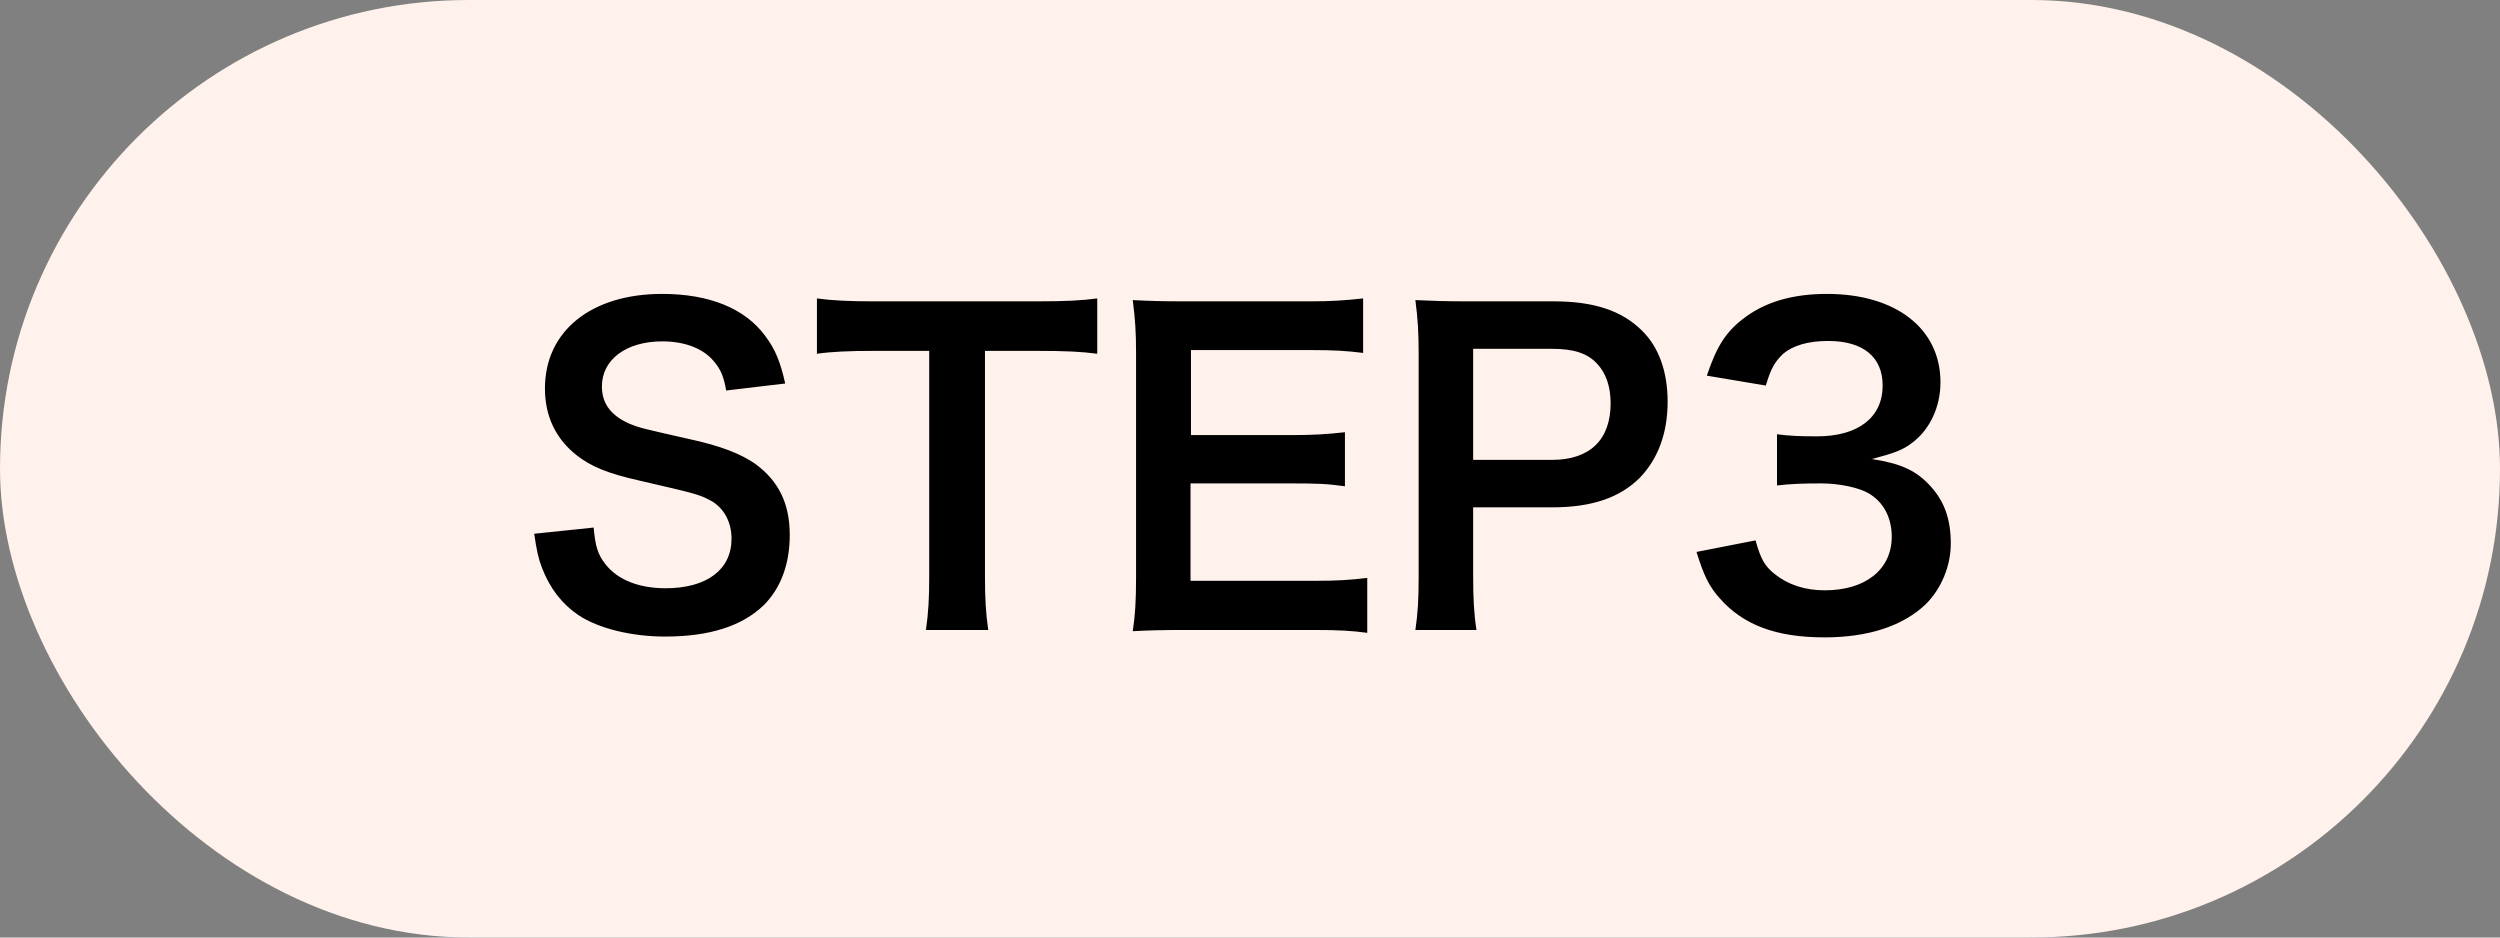
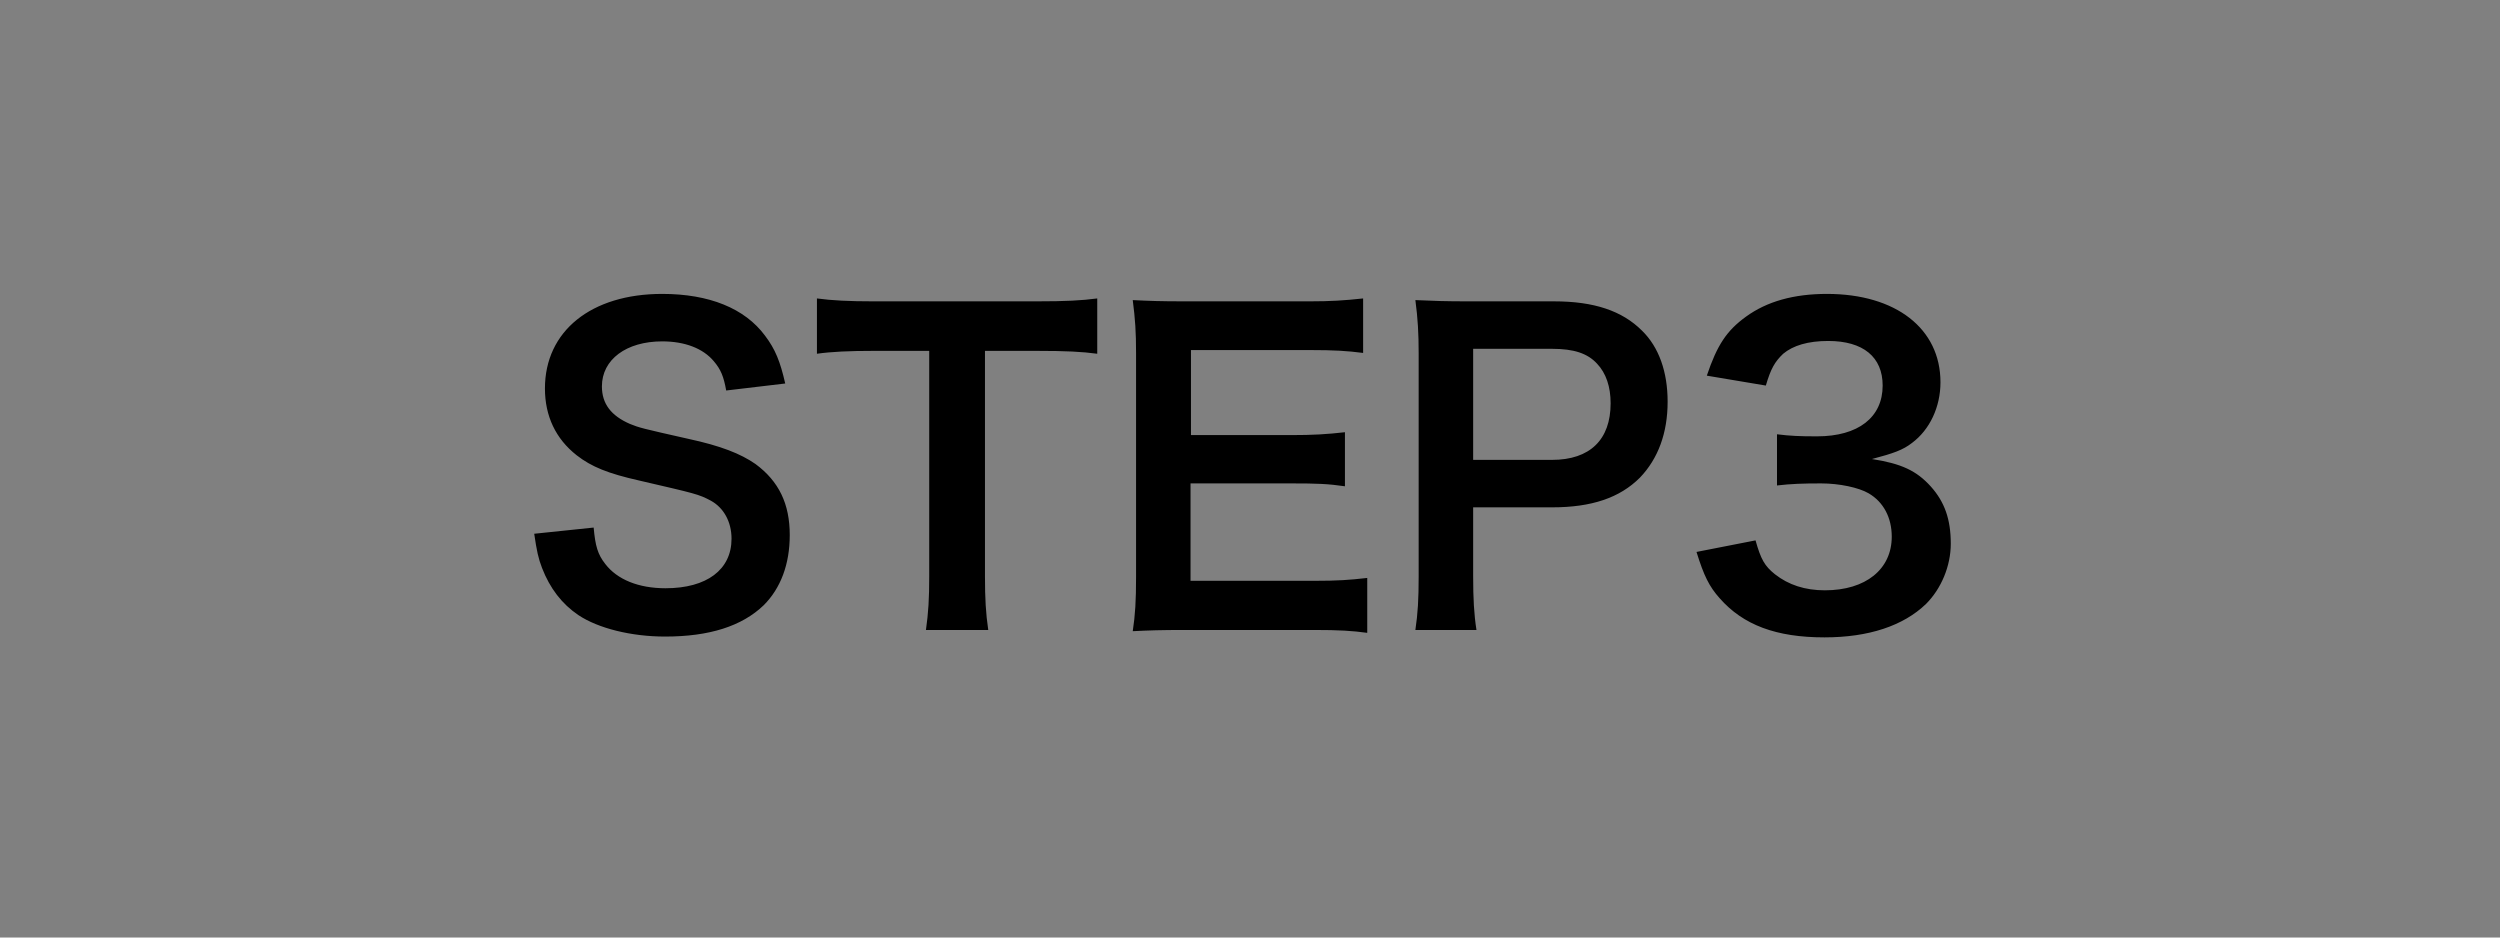
<svg xmlns="http://www.w3.org/2000/svg" width="80" height="30" viewBox="0 0 80 30" fill="none">
  <rect x="0" y="0" width="80" height="30" fill="#808080" stroke="none" />
-   <rect width="80" height="30" rx="15" fill="#FFF1EB" />
  <path d="M17.095 17.08L18.997 16.882C19.05 17.477 19.129 17.741 19.367 18.045C19.75 18.547 20.437 18.824 21.296 18.824C22.617 18.824 23.409 18.23 23.409 17.239C23.409 16.697 23.158 16.248 22.749 16.023C22.352 15.812 22.273 15.799 20.45 15.376C19.459 15.152 18.931 14.94 18.455 14.57C17.782 14.042 17.438 13.315 17.438 12.43C17.438 10.594 18.918 9.405 21.19 9.405C22.696 9.405 23.832 9.867 24.479 10.739C24.81 11.175 24.968 11.572 25.127 12.272L23.238 12.496C23.158 12.047 23.066 11.822 22.841 11.558C22.498 11.149 21.916 10.924 21.19 10.924C20.041 10.924 19.261 11.505 19.261 12.364C19.261 12.919 19.552 13.302 20.159 13.566C20.45 13.685 20.556 13.712 22.022 14.042C23.066 14.267 23.7 14.518 24.175 14.848C24.928 15.403 25.272 16.129 25.272 17.12C25.272 18.058 24.981 18.824 24.44 19.366C23.739 20.04 22.696 20.37 21.282 20.37C20.199 20.37 19.142 20.106 18.508 19.683C17.98 19.326 17.596 18.824 17.346 18.177C17.227 17.873 17.174 17.622 17.095 17.08ZM31.519 11.228V18.441C31.519 19.154 31.545 19.617 31.624 20.159H29.63C29.709 19.604 29.735 19.154 29.735 18.441V11.228H27.952C27.172 11.228 26.604 11.254 26.142 11.32V9.55C26.617 9.616 27.186 9.643 27.939 9.643H33.17C34.121 9.643 34.61 9.616 35.112 9.55V11.32C34.623 11.254 34.121 11.228 33.17 11.228H31.519ZM43.752 18.494V20.251C43.276 20.185 42.853 20.159 42.047 20.159H37.926C37.133 20.159 36.776 20.172 36.248 20.198C36.327 19.67 36.354 19.234 36.354 18.454V11.307C36.354 10.62 36.327 10.224 36.248 9.603C36.776 9.629 37.12 9.643 37.926 9.643H41.915C42.576 9.643 43.012 9.616 43.62 9.55V11.294C43.118 11.228 42.695 11.202 41.915 11.202H38.111V13.923H41.321C42.008 13.923 42.457 13.897 43.038 13.831V15.561C42.497 15.482 42.14 15.469 41.321 15.469H38.097V18.586H42.061C42.8 18.586 43.184 18.56 43.752 18.494ZM47.247 20.159H45.292C45.371 19.63 45.397 19.168 45.397 18.454V11.307C45.397 10.673 45.371 10.198 45.292 9.603C45.86 9.629 46.269 9.643 46.969 9.643H49.73C51.012 9.643 51.91 9.947 52.544 10.581C53.086 11.109 53.364 11.902 53.364 12.853C53.364 13.857 53.06 14.676 52.478 15.284C51.831 15.931 50.933 16.235 49.664 16.235H47.141V18.441C47.141 19.154 47.168 19.657 47.247 20.159ZM47.141 14.716H49.664C50.88 14.716 51.54 14.068 51.54 12.906C51.54 12.377 51.395 11.941 51.105 11.637C50.801 11.307 50.365 11.162 49.664 11.162H47.141V14.716ZM54.288 17.662L56.177 17.292C56.348 17.899 56.467 18.111 56.797 18.375C57.233 18.718 57.762 18.89 58.396 18.89C59.704 18.89 60.536 18.216 60.536 17.173C60.536 16.565 60.272 16.063 59.796 15.786C59.479 15.601 58.858 15.469 58.277 15.469C57.696 15.469 57.313 15.482 56.864 15.535V13.897C57.286 13.949 57.577 13.963 58.145 13.963C59.466 13.963 60.245 13.355 60.245 12.338C60.245 11.426 59.625 10.911 58.502 10.911C57.854 10.911 57.379 11.056 57.062 11.32C56.797 11.572 56.665 11.796 56.507 12.338L54.618 12.021C54.948 11.043 55.252 10.581 55.873 10.132C56.547 9.643 57.405 9.405 58.462 9.405C60.668 9.405 62.095 10.515 62.095 12.232C62.095 13.025 61.752 13.751 61.184 14.174C60.893 14.399 60.602 14.504 59.902 14.689C60.84 14.835 61.329 15.059 61.791 15.574C62.227 16.063 62.425 16.618 62.425 17.398C62.425 18.111 62.121 18.837 61.633 19.326C60.906 20.026 59.796 20.396 58.383 20.396C56.837 20.396 55.78 20 55.027 19.141C54.697 18.771 54.525 18.428 54.288 17.662Z" fill="black" />
</svg>